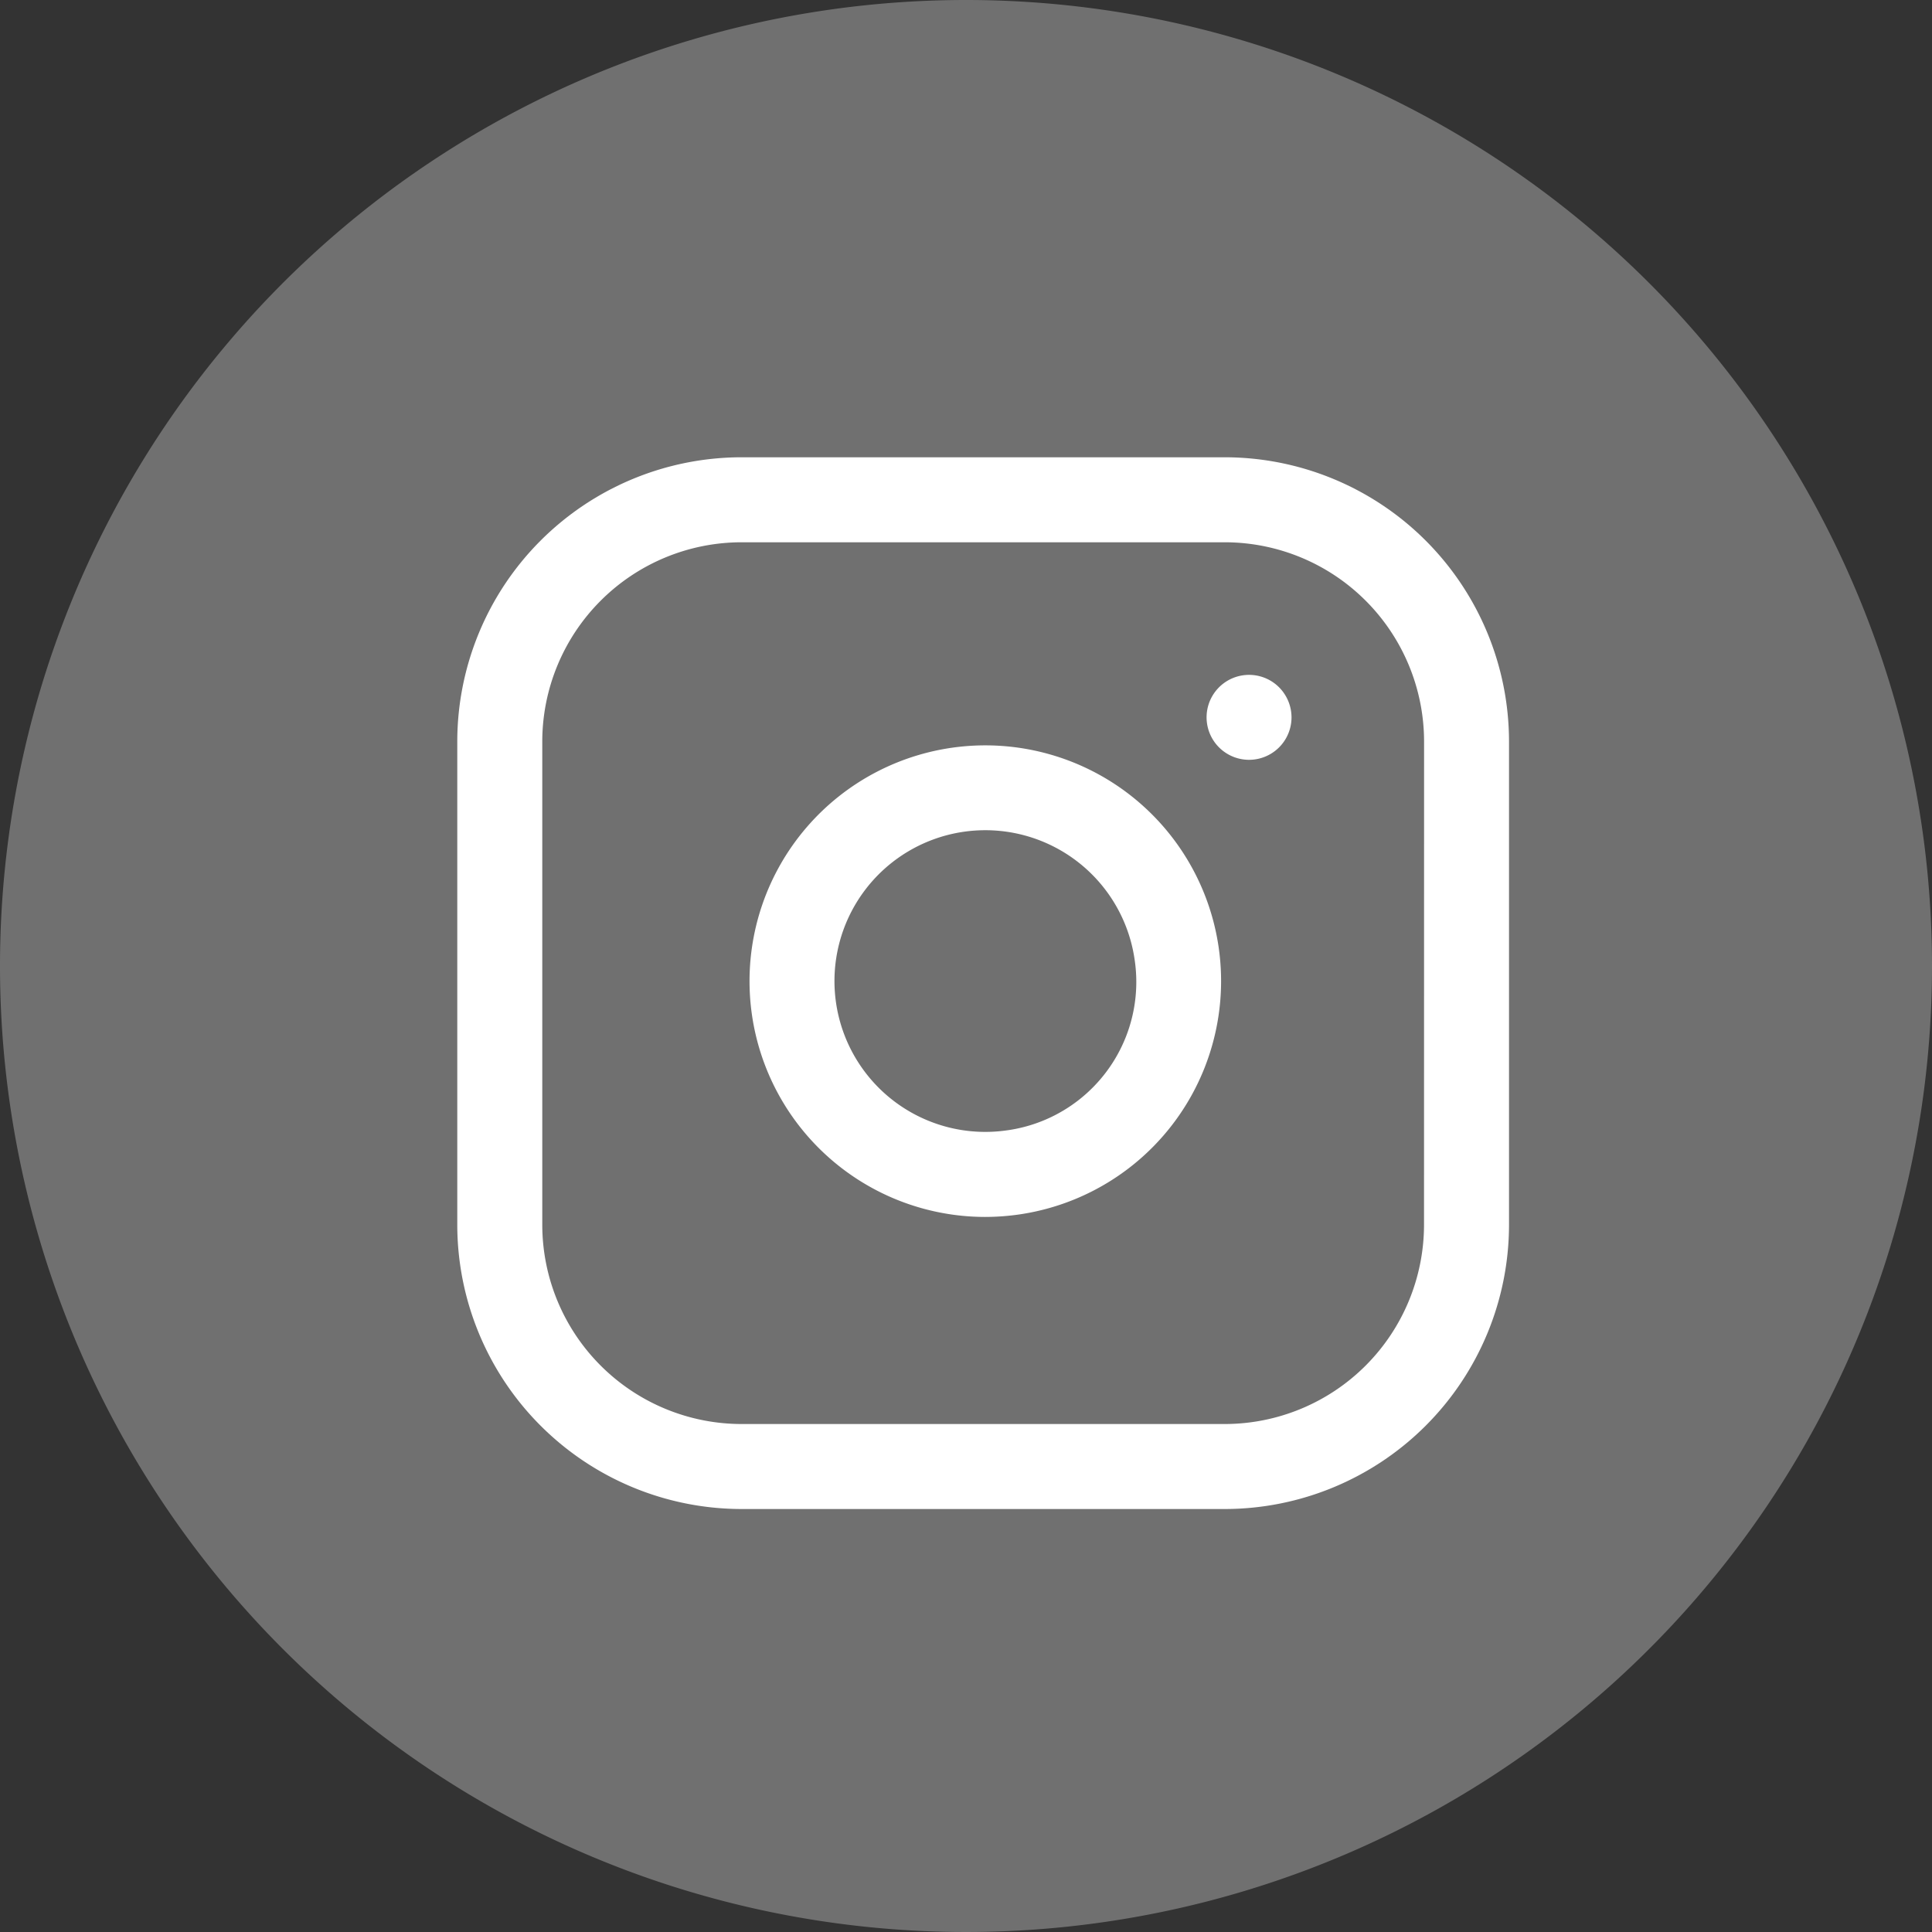
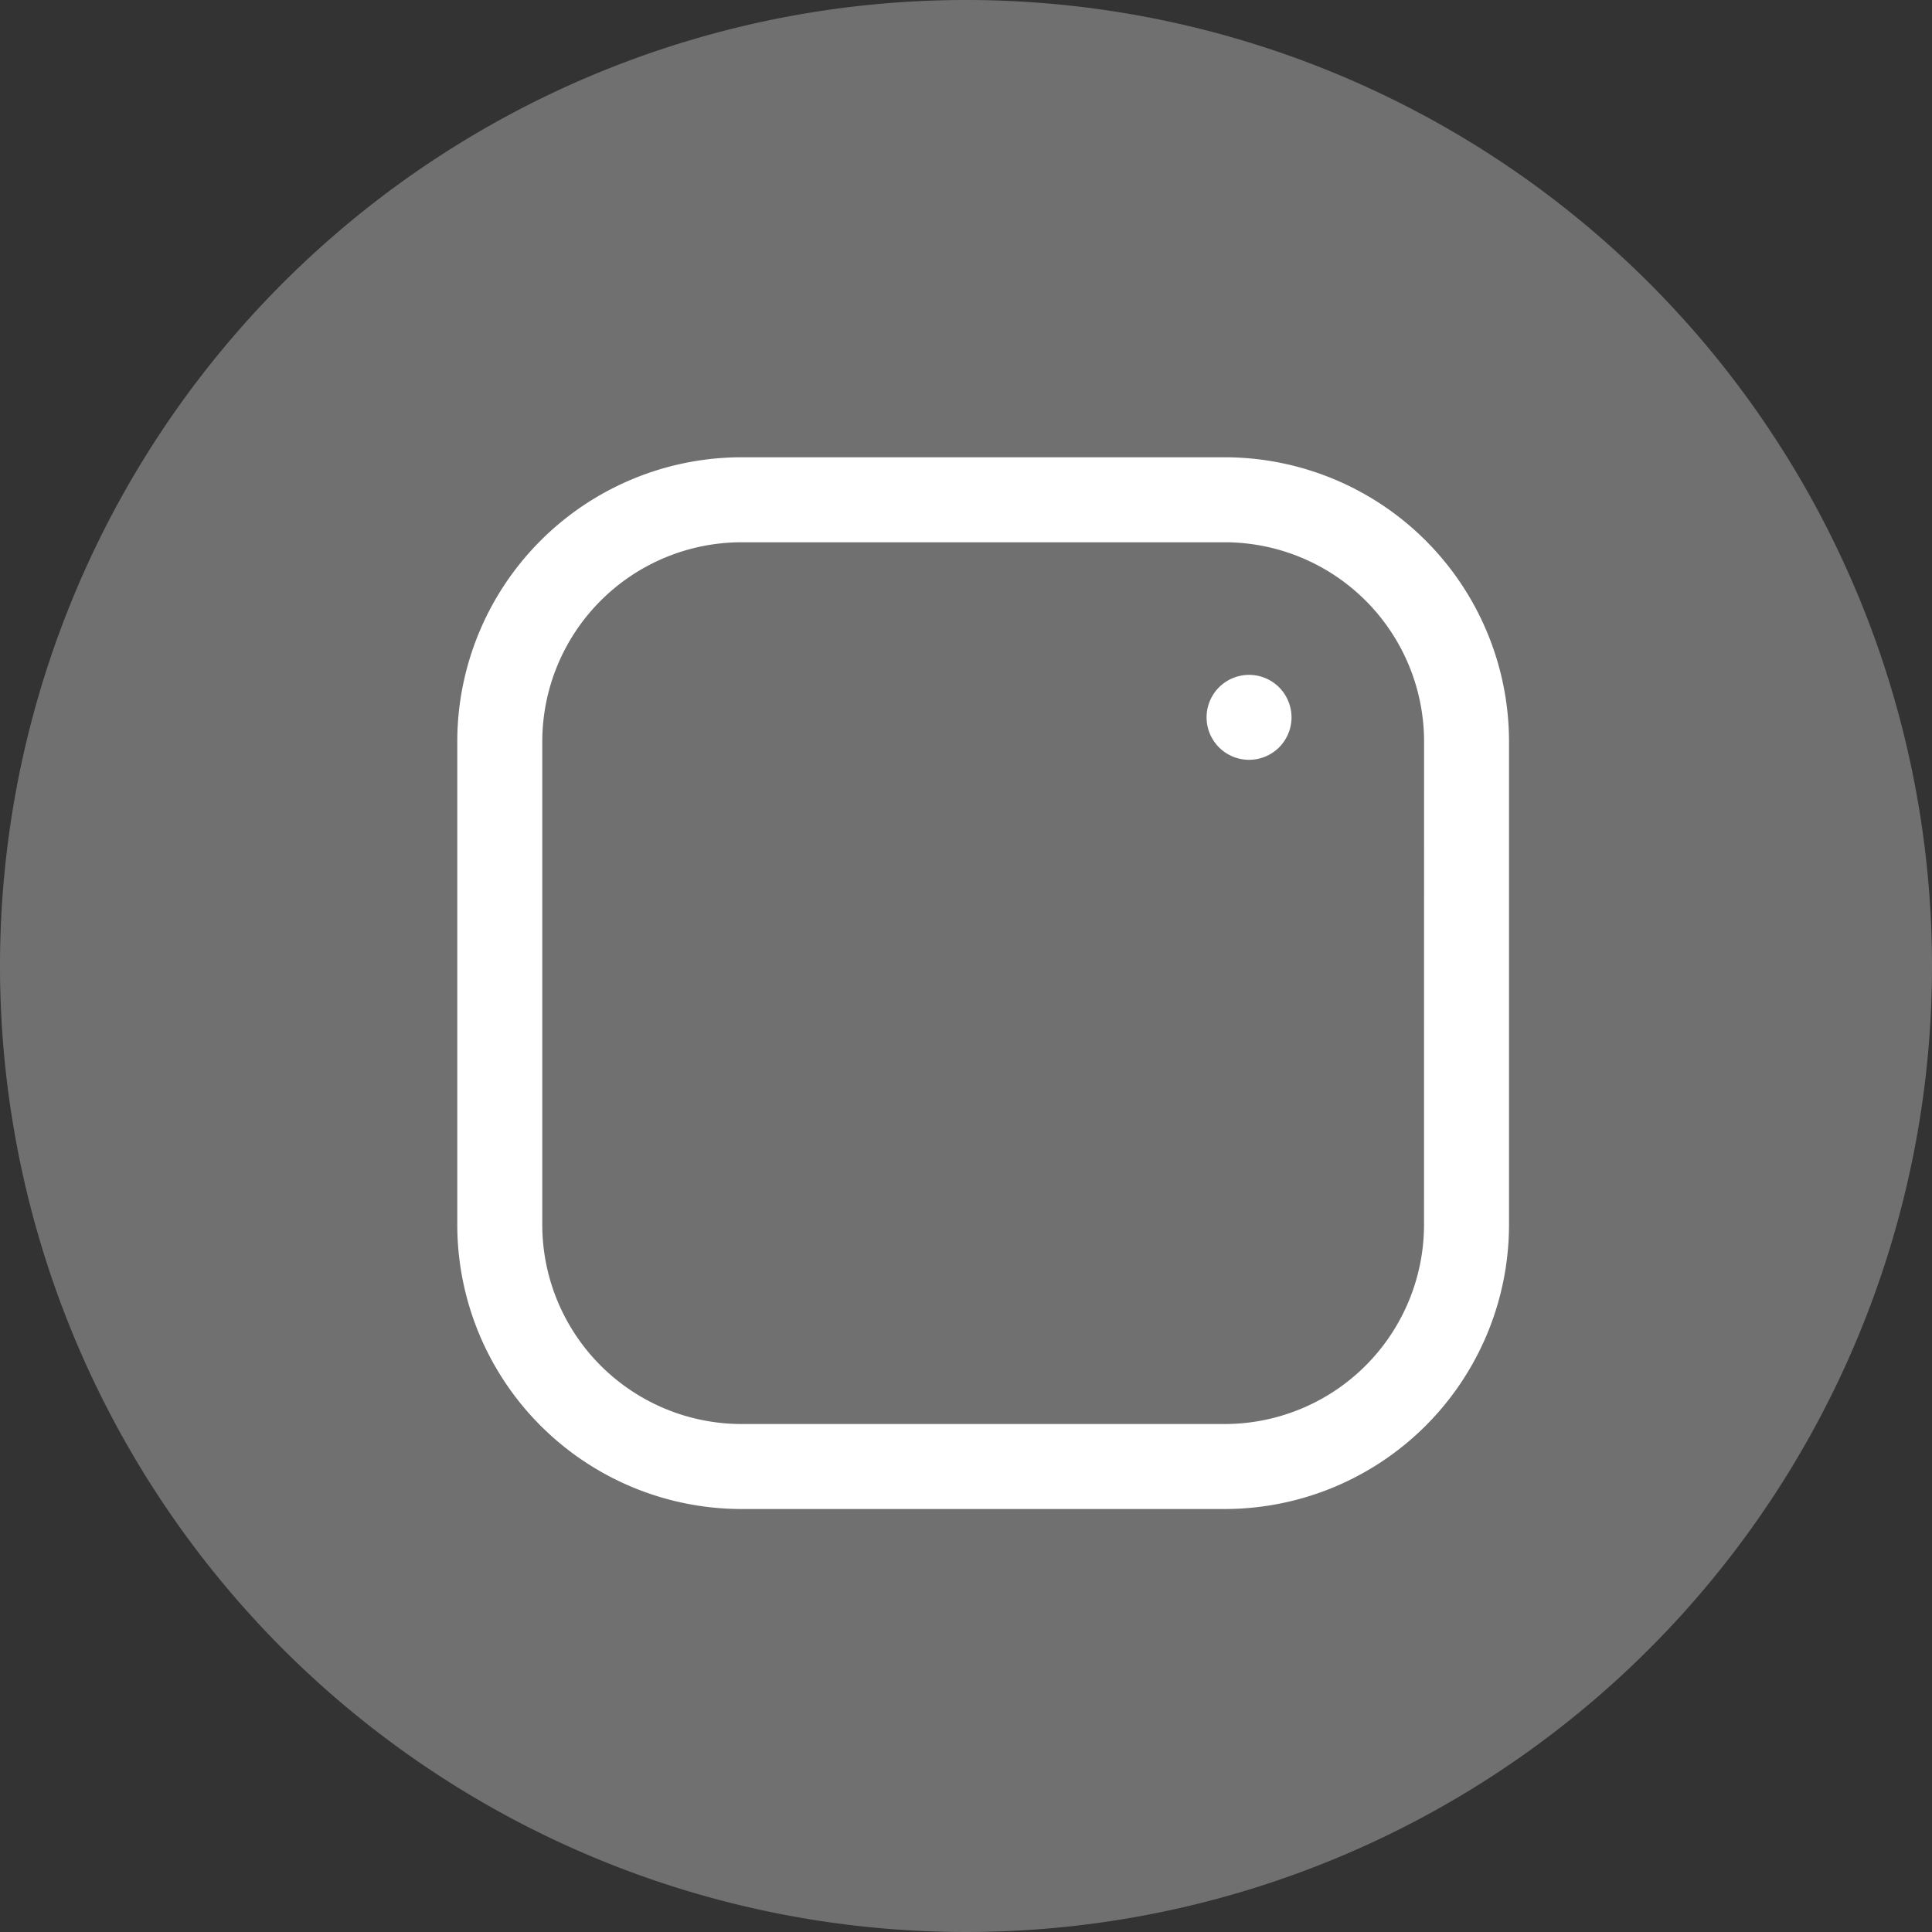
<svg xmlns="http://www.w3.org/2000/svg" viewBox="0 0 33.8 33.8">
  <rect x="0" y="0" width="33.8" height="33.8" fill="#333333" stroke="none" />
  <defs>
    <style>
      .cls-1 {
        fill: #707070;
      }

      .cls-2 {
        fill: #fff;
      }
    </style>
  </defs>
  <g id="Symbol_2_1" data-name="Symbol 2 – 1" transform="translate(-192 -1736)">
    <g id="facebook-logo-button" transform="translate(192 1736)">
      <g id="Group_26" data-name="Group 26">
        <g id="Group_25" data-name="Group 25">
          <path id="Path_60" data-name="Path 60" class="cls-1" d="M16.9,0A16.9,16.9,0,1,0,33.8,16.9,16.9,16.9,0,0,0,16.9,0Z" />
        </g>
      </g>
    </g>
    <g id="instagram_1_" data-name="instagram (1)" transform="translate(200 1744)">
      <g id="Group_28" data-name="Group 28" transform="translate(0 0)">
        <g id="Group_27" data-name="Group 27">
          <path id="Path_61" data-name="Path 61" class="cls-2" d="M13.428,0H4.972A4.977,4.977,0,0,0,0,4.972v8.457A4.977,4.977,0,0,0,4.972,18.4h8.457A4.977,4.977,0,0,0,18.4,13.428V4.972A4.977,4.977,0,0,0,13.428,0Zm3.485,13.428a3.489,3.489,0,0,1-3.485,3.485H4.972a3.489,3.489,0,0,1-3.485-3.485V4.972A3.489,3.489,0,0,1,4.972,1.487h8.457a3.489,3.489,0,0,1,3.485,3.485Z" transform="translate(0 0)" />
        </g>
      </g>
      <g id="Group_30" data-name="Group 30" transform="translate(5.11 5.037)">
        <g id="Group_29" data-name="Group 29">
-           <path id="Path_62" data-name="Path 62" class="cls-2" d="M150.393,143.692a4.125,4.125,0,1,0-4.09,4.732,4.184,4.184,0,0,0,.614-.045,4.126,4.126,0,0,0,3.476-4.687Zm-3.694,3.216a2.639,2.639,0,1,1,2.224-3A2.621,2.621,0,0,1,146.7,146.908Z" transform="translate(-142.185 -140.171)" />
-         </g>
+           </g>
      </g>
      <g id="Group_32" data-name="Group 32" transform="translate(13.108 3.806)">
        <g id="Group_31" data-name="Group 31">
          <path id="Path_63" data-name="Path 63" class="cls-2" d="M366.01,106.111a.743.743,0,1,0,.218.526A.748.748,0,0,0,366.01,106.111Z" transform="translate(-364.741 -105.893)" />
        </g>
      </g>
    </g>
  </g>
</svg>